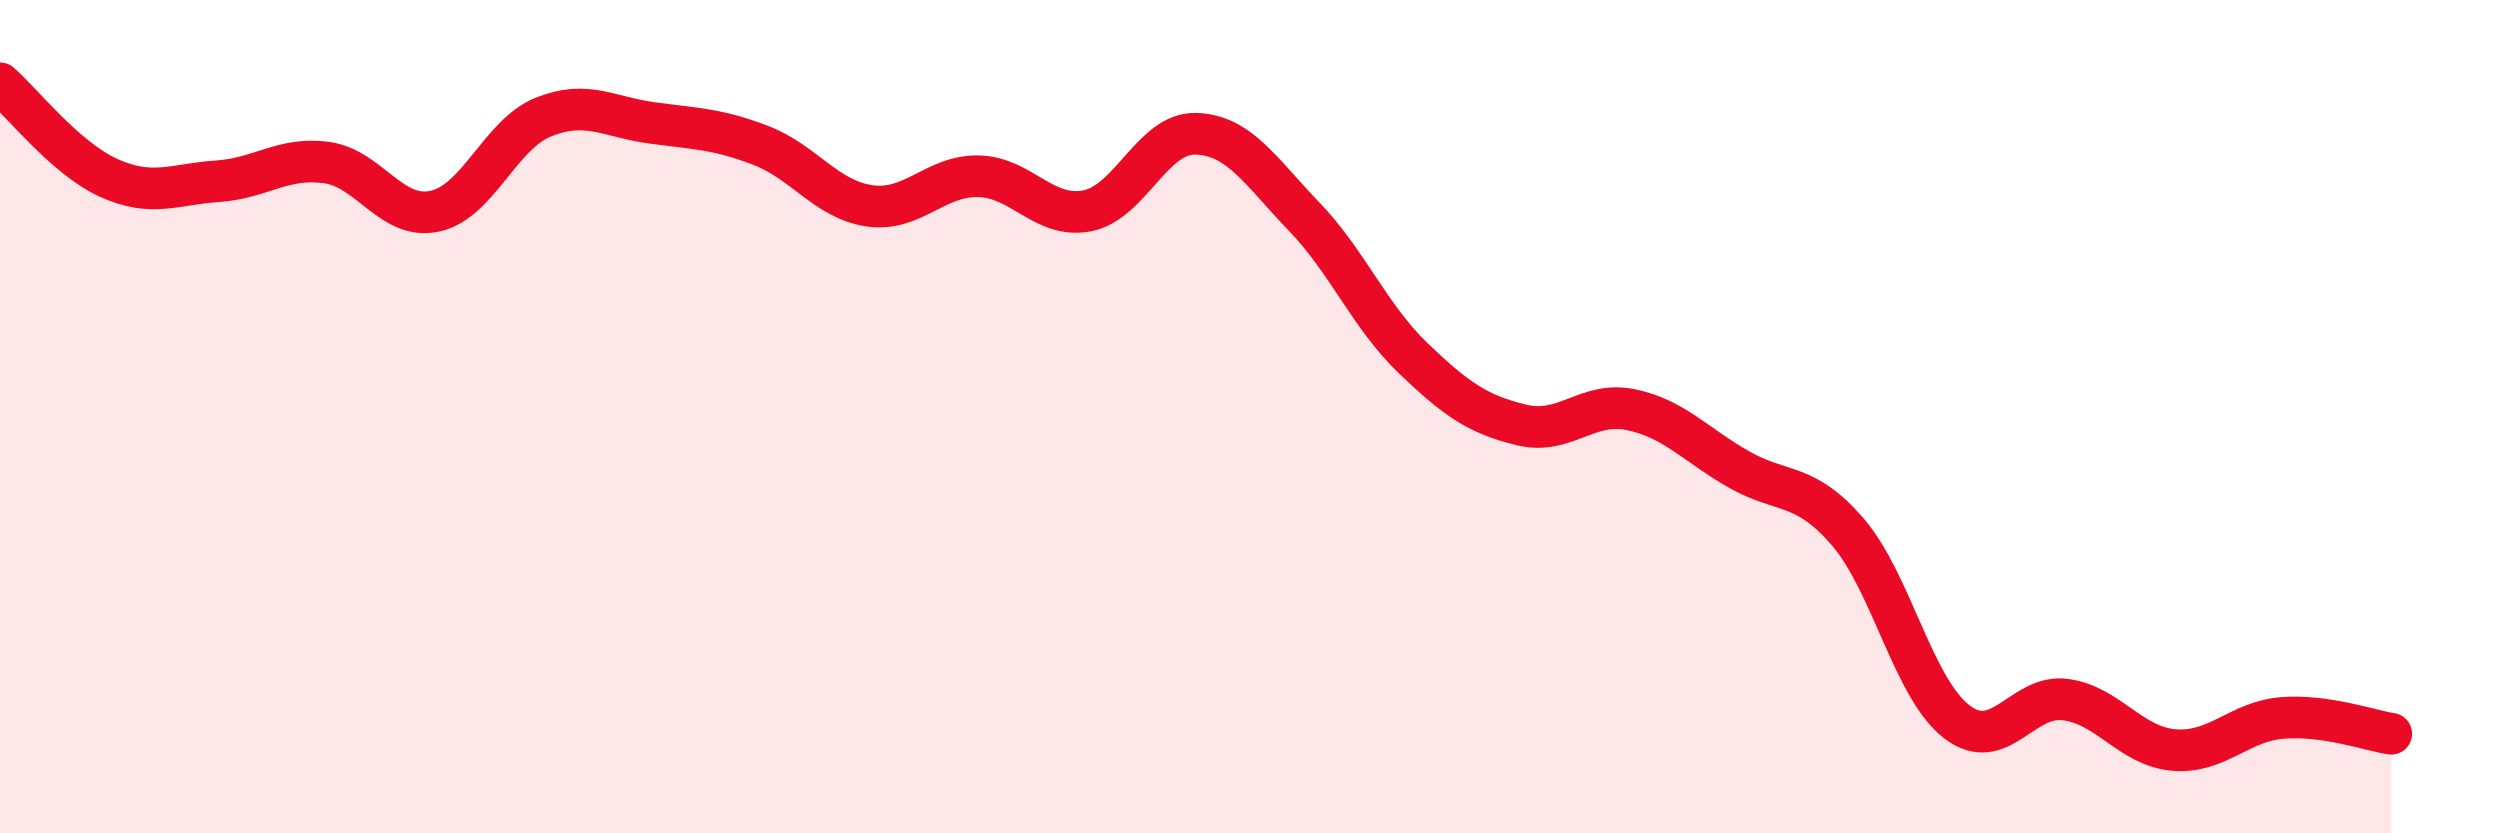
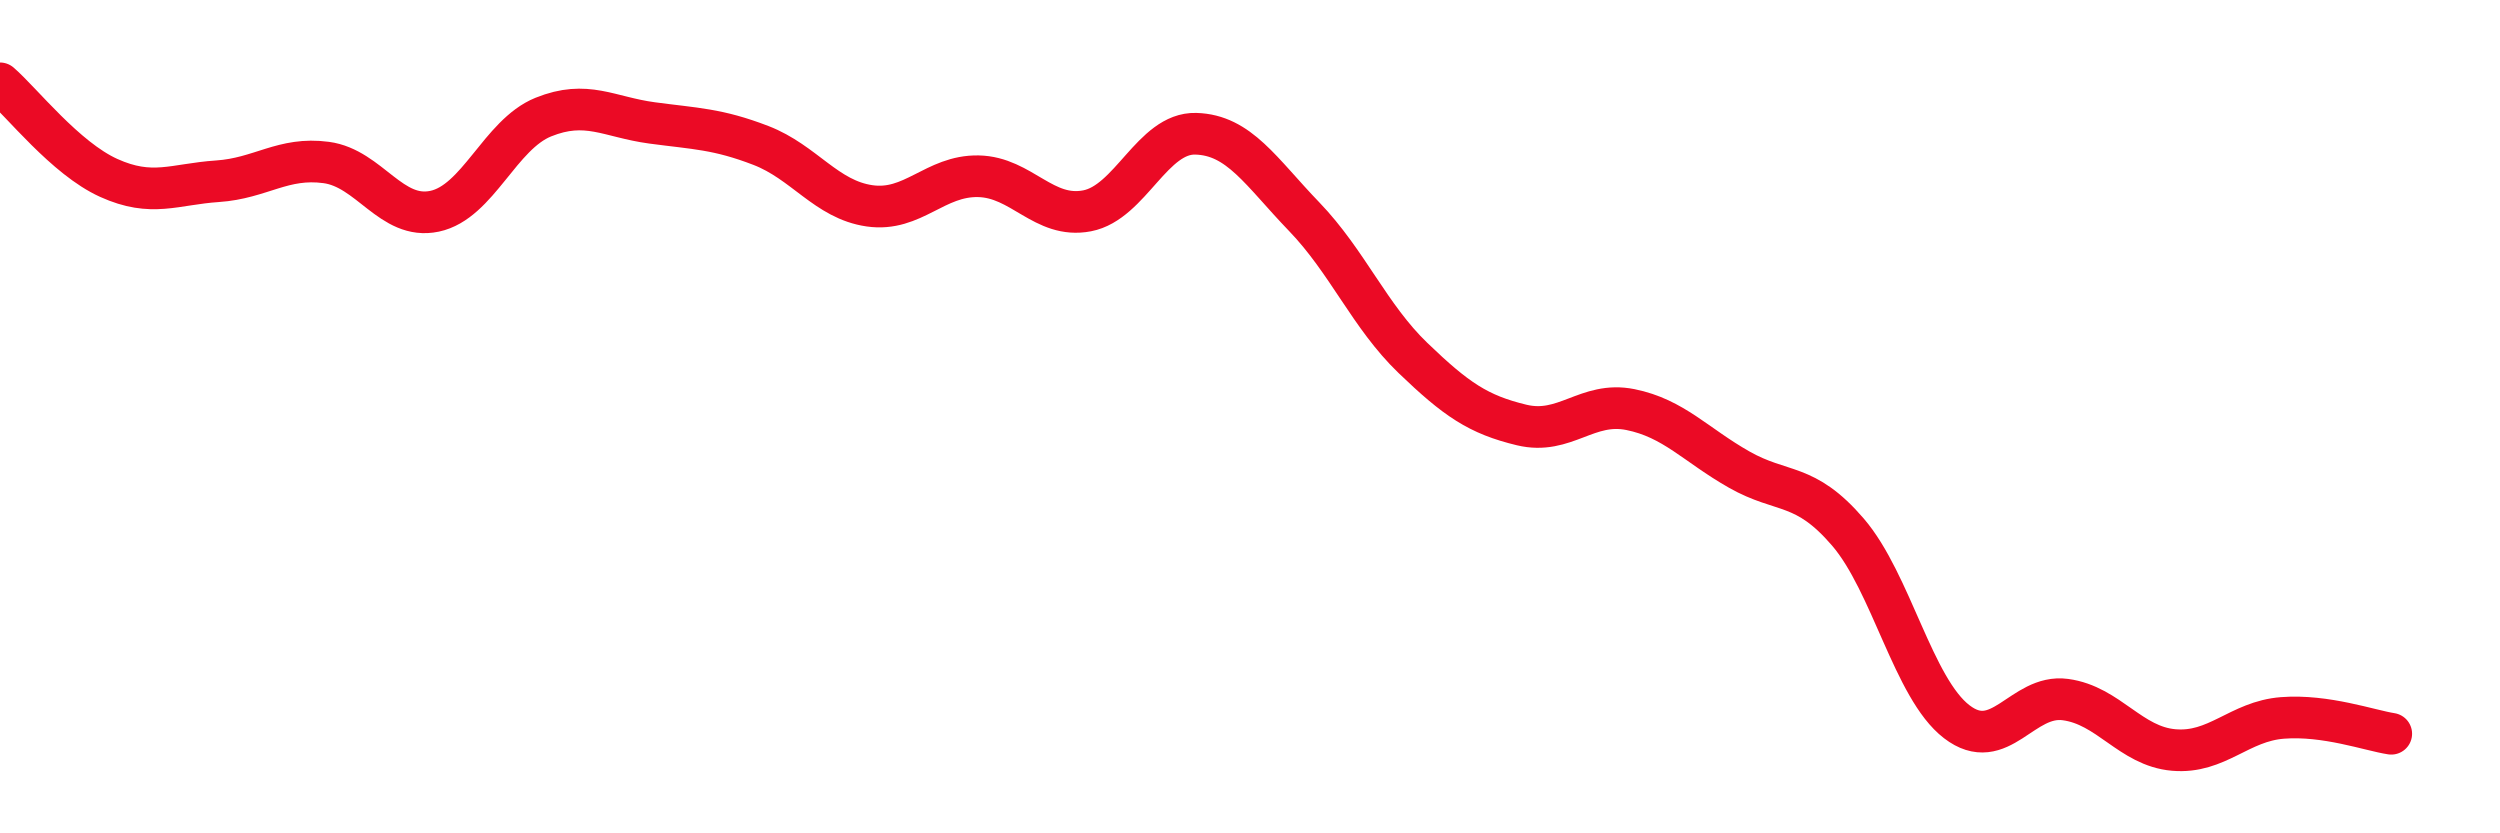
<svg xmlns="http://www.w3.org/2000/svg" width="60" height="20" viewBox="0 0 60 20">
-   <path d="M 0,2 C 0.52,2.45 1.57,3.8 2.61,4.27 C 3.65,4.74 4.18,4.42 5.22,4.35 C 6.26,4.28 6.79,3.76 7.83,3.9 C 8.87,4.04 9.39,5.29 10.43,5.07 C 11.47,4.85 12,3.23 13.04,2.81 C 14.08,2.39 14.61,2.81 15.65,2.95 C 16.69,3.09 17.22,3.09 18.26,3.49 C 19.3,3.89 19.83,4.79 20.87,4.94 C 21.91,5.09 22.44,4.21 23.48,4.23 C 24.52,4.25 25.05,5.26 26.09,5.06 C 27.13,4.86 27.66,3.18 28.7,3.21 C 29.74,3.24 30.26,4.12 31.3,5.2 C 32.34,6.28 32.87,7.59 33.91,8.59 C 34.95,9.59 35.48,9.95 36.52,10.2 C 37.56,10.45 38.09,9.62 39.13,9.83 C 40.17,10.04 40.7,10.68 41.74,11.27 C 42.78,11.86 43.31,11.56 44.35,12.77 C 45.39,13.98 45.92,16.52 46.96,17.32 C 48,18.12 48.53,16.65 49.57,16.79 C 50.61,16.93 51.13,17.91 52.17,18 C 53.21,18.09 53.74,17.31 54.78,17.23 C 55.82,17.15 56.87,17.53 57.39,17.61L57.39 20L0 20Z" fill="#EB0A25" opacity="0.1" stroke-linecap="round" stroke-linejoin="round" />
  <path d="M 0,2 C 0.52,2.45 1.57,3.8 2.61,4.27 C 3.65,4.74 4.18,4.42 5.22,4.35 C 6.26,4.28 6.79,3.76 7.83,3.9 C 8.87,4.04 9.39,5.29 10.43,5.07 C 11.47,4.85 12,3.23 13.04,2.81 C 14.08,2.39 14.61,2.81 15.65,2.95 C 16.69,3.09 17.22,3.09 18.26,3.49 C 19.3,3.89 19.83,4.79 20.87,4.94 C 21.91,5.09 22.44,4.21 23.48,4.23 C 24.52,4.25 25.05,5.26 26.09,5.06 C 27.13,4.86 27.66,3.18 28.7,3.21 C 29.74,3.24 30.26,4.12 31.3,5.2 C 32.34,6.28 32.87,7.59 33.91,8.59 C 34.95,9.59 35.48,9.95 36.52,10.2 C 37.56,10.45 38.09,9.62 39.13,9.83 C 40.17,10.04 40.7,10.68 41.74,11.27 C 42.78,11.86 43.31,11.56 44.35,12.77 C 45.39,13.98 45.92,16.52 46.96,17.32 C 48,18.12 48.53,16.65 49.57,16.79 C 50.61,16.93 51.13,17.91 52.17,18 C 53.21,18.09 53.74,17.31 54.78,17.23 C 55.82,17.15 56.87,17.53 57.39,17.61" stroke="#EB0A25" stroke-width="1" fill="none" stroke-linecap="round" stroke-linejoin="round" />
</svg>